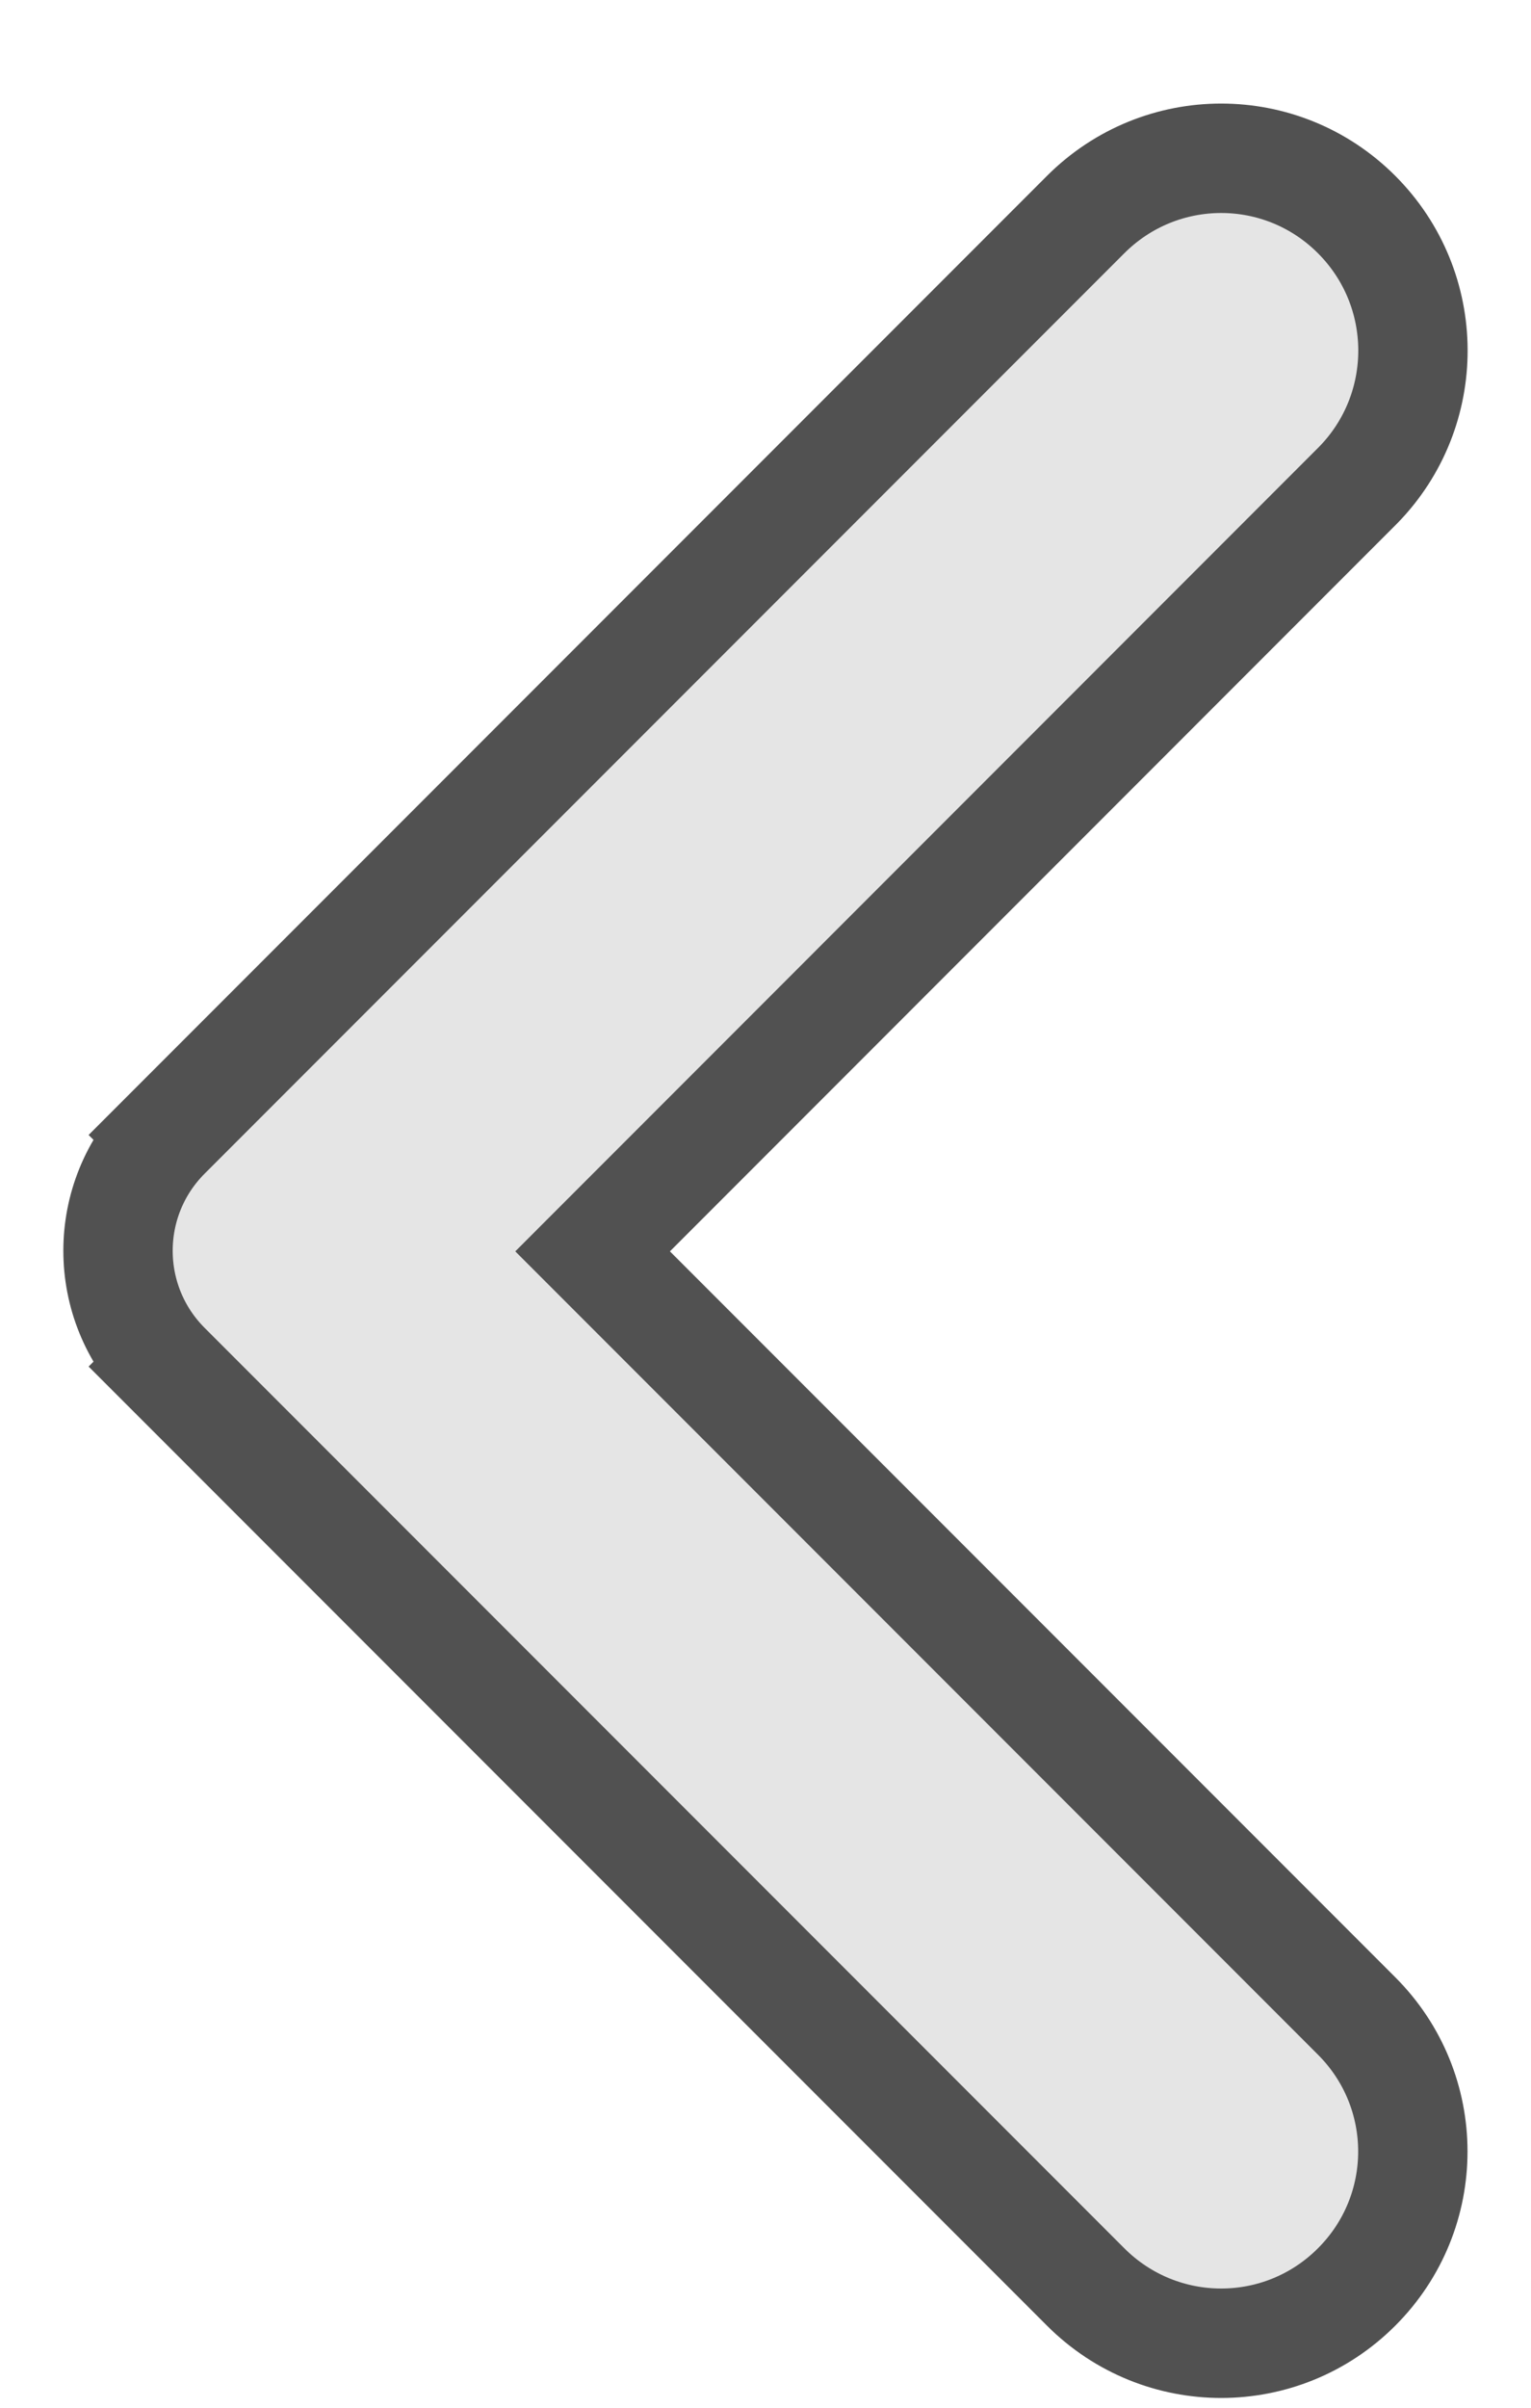
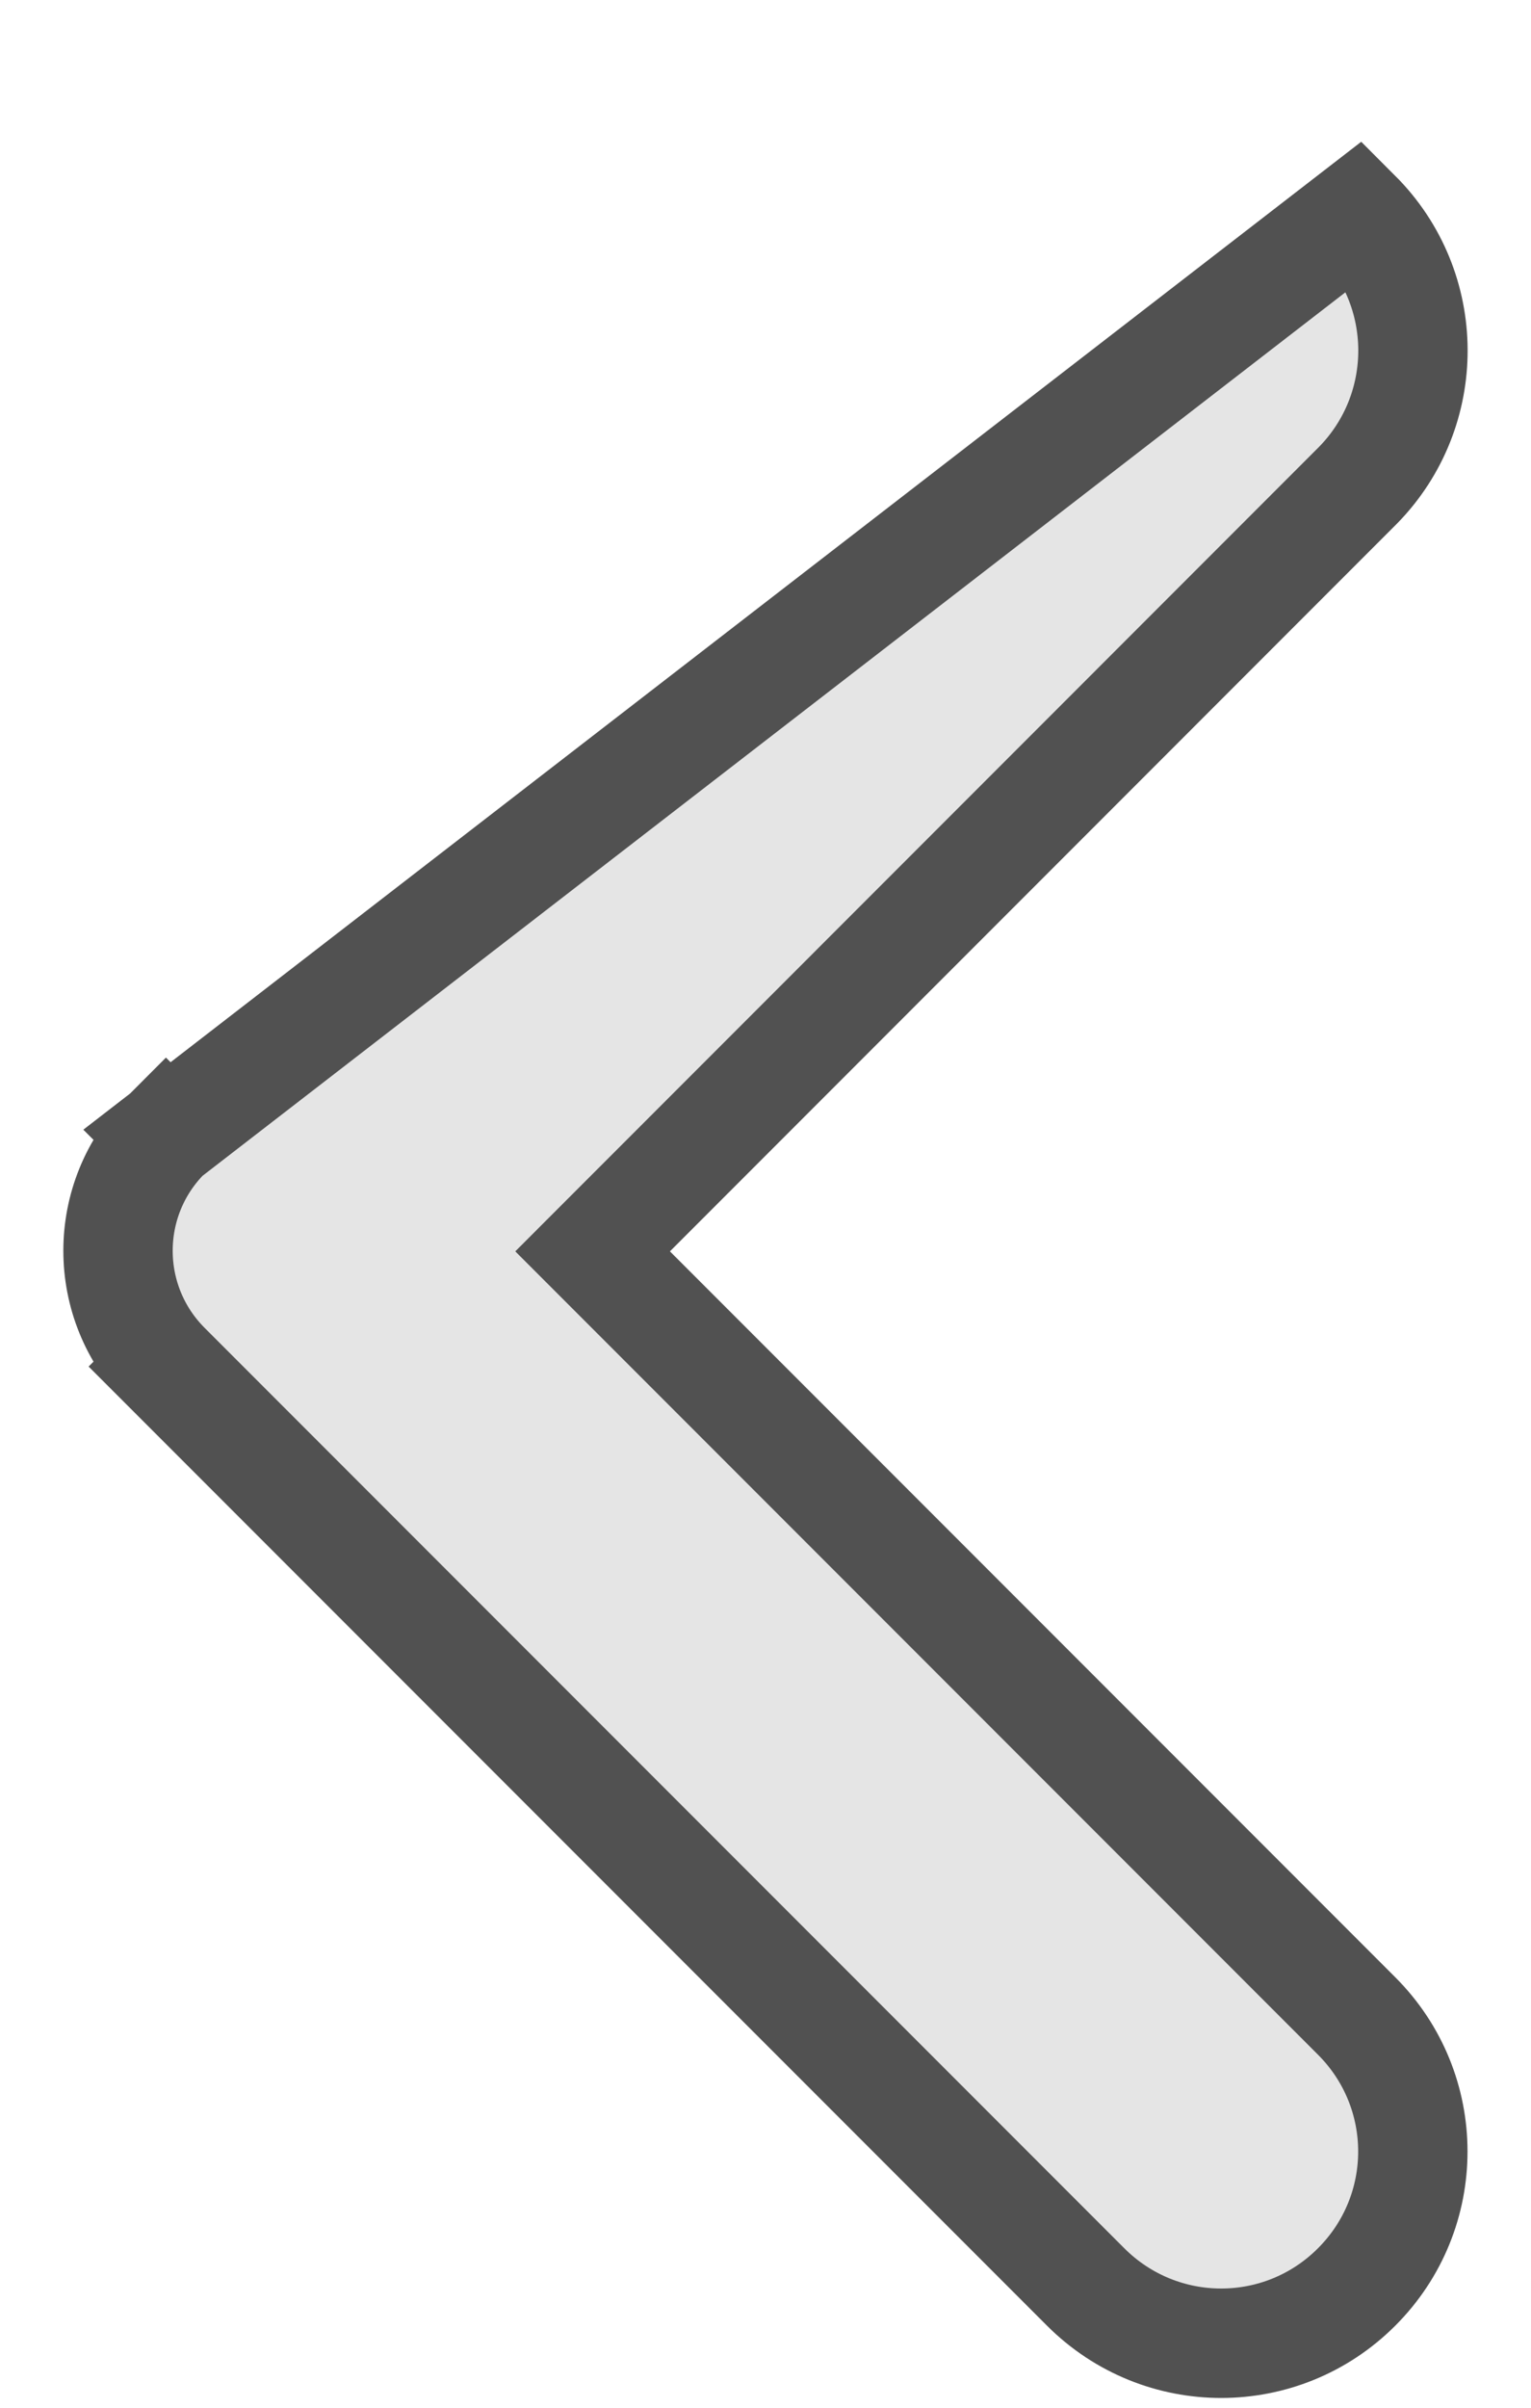
<svg xmlns="http://www.w3.org/2000/svg" width="14" height="22" viewBox="0 0 14 22" fill="none">
-   <path d="M1.518 12.487L1.868 12.138L1.518 12.487L9.928 20.897C10.614 21.582 11.72 21.582 12.405 20.897C13.091 20.212 13.091 19.105 12.405 18.42L5.419 11.434L12.415 4.437L12.415 4.437L12.419 4.433C13.09 3.748 13.09 2.645 12.405 1.96C11.72 1.275 10.614 1.275 9.928 1.96L1.518 10.37L1.867 10.718L1.518 10.37C0.933 10.955 0.933 11.902 1.518 12.487Z" fill="#E5E5E5" stroke="#515151" />
+   <path d="M1.518 12.487L1.868 12.138L1.518 12.487L9.928 20.897C10.614 21.582 11.72 21.582 12.405 20.897C13.091 20.212 13.091 19.105 12.405 18.42L5.419 11.434L12.415 4.437L12.415 4.437L12.419 4.433C13.09 3.748 13.09 2.645 12.405 1.96L1.518 10.37L1.867 10.718L1.518 10.37C0.933 10.955 0.933 11.902 1.518 12.487Z" fill="#E5E5E5" stroke="#515151" />
</svg>